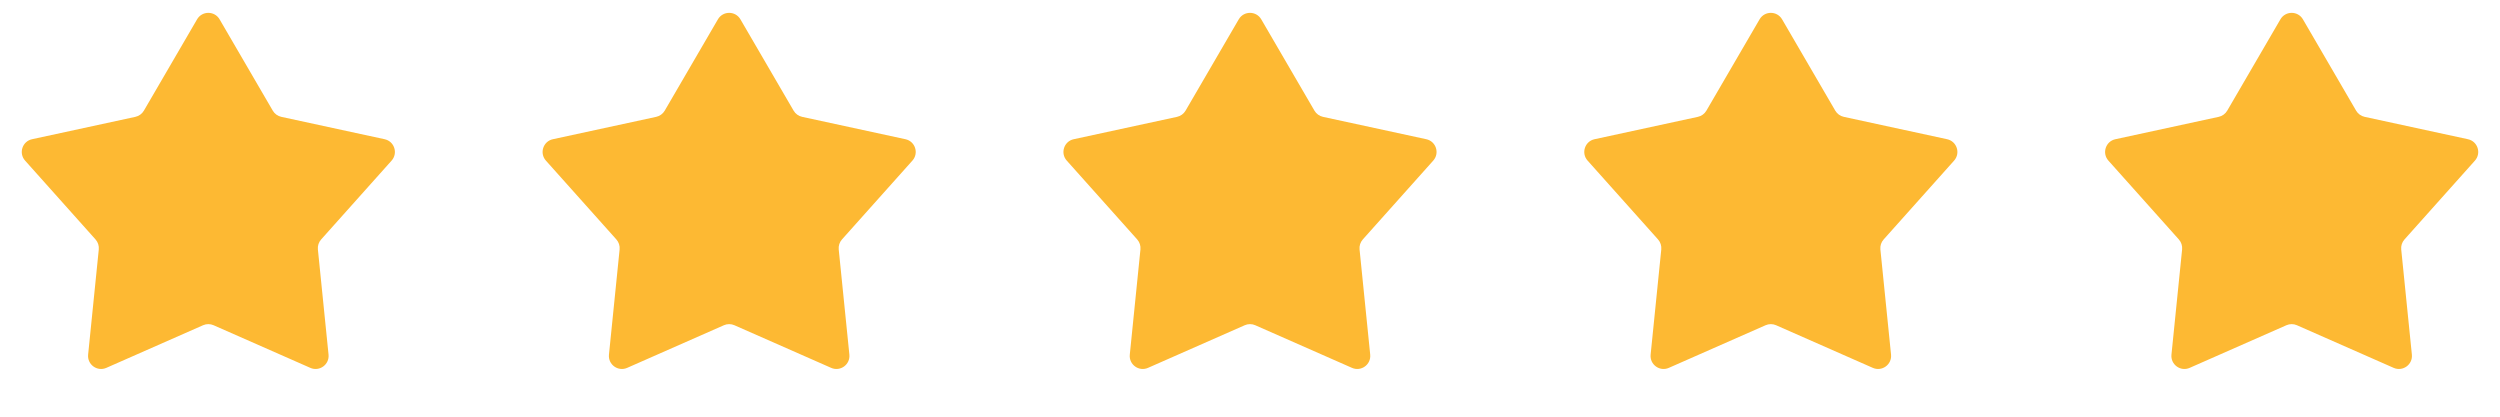
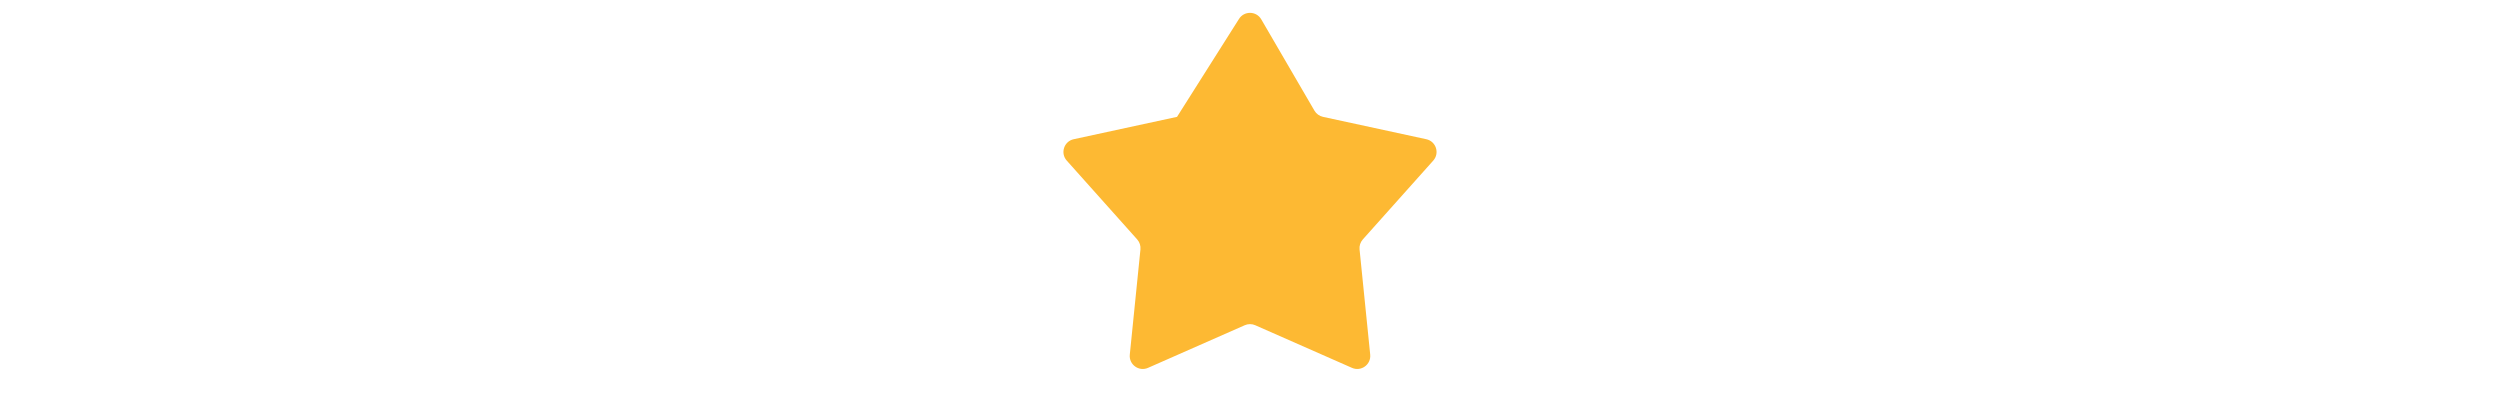
<svg xmlns="http://www.w3.org/2000/svg" width="96" height="16" viewBox="0 0 96 16" fill="none">
-   <path d="M7.568 0.742C7.761 0.411 8.239 0.411 8.432 0.742L10.475 4.25C10.546 4.371 10.664 4.457 10.802 4.487L14.77 5.346C15.144 5.427 15.292 5.882 15.037 6.168L12.332 9.195C12.238 9.3 12.193 9.439 12.207 9.579L12.616 13.618C12.654 13.999 12.267 14.28 11.917 14.126L8.202 12.489C8.073 12.432 7.927 12.432 7.798 12.489L4.083 14.126C3.733 14.28 3.346 13.999 3.384 13.618L3.793 9.579C3.807 9.439 3.762 9.3 3.669 9.195L0.964 6.168C0.708 5.882 0.856 5.427 1.231 5.346L5.198 4.487C5.336 4.457 5.454 4.371 5.525 4.25L7.568 0.742Z" fill="#FDB933" />
-   <path d="M27.568 0.742C27.761 0.411 28.239 0.411 28.432 0.742L30.475 4.25C30.546 4.371 30.664 4.457 30.802 4.487L34.77 5.346C35.144 5.427 35.292 5.882 35.036 6.168L32.331 9.195C32.238 9.3 32.193 9.439 32.207 9.579L32.616 13.618C32.654 13.999 32.267 14.28 31.917 14.126L28.202 12.489C28.073 12.432 27.927 12.432 27.798 12.489L24.083 14.126C23.733 14.28 23.346 13.999 23.384 13.618L23.793 9.579C23.807 9.439 23.762 9.3 23.669 9.195L20.963 6.168C20.708 5.882 20.856 5.427 21.23 5.346L25.198 4.487C25.336 4.457 25.454 4.371 25.525 4.25L27.568 0.742Z" fill="#FDB933" />
-   <path d="M47.568 0.742C47.761 0.411 48.239 0.411 48.432 0.742L50.475 4.25C50.546 4.371 50.664 4.457 50.802 4.487L54.77 5.346C55.144 5.427 55.292 5.882 55.036 6.168L52.331 9.195C52.238 9.3 52.193 9.439 52.207 9.579L52.616 13.618C52.654 13.999 52.267 14.28 51.917 14.126L48.202 12.489C48.073 12.432 47.927 12.432 47.798 12.489L44.083 14.126C43.733 14.28 43.346 13.999 43.384 13.618L43.793 9.579C43.807 9.439 43.762 9.3 43.669 9.195L40.964 6.168C40.708 5.882 40.856 5.427 41.23 5.346L45.198 4.487C45.336 4.457 45.454 4.371 45.525 4.25L47.568 0.742Z" fill="#FDB933" />
-   <path d="M67.568 0.742C67.761 0.411 68.239 0.411 68.432 0.742L70.475 4.25C70.546 4.371 70.664 4.457 70.802 4.487L74.769 5.346C75.144 5.427 75.292 5.882 75.037 6.168L72.332 9.195C72.238 9.3 72.193 9.439 72.207 9.579L72.616 13.618C72.654 13.999 72.267 14.28 71.917 14.126L68.202 12.489C68.073 12.432 67.927 12.432 67.798 12.489L64.083 14.126C63.733 14.28 63.346 13.999 63.384 13.618L63.793 9.579C63.807 9.439 63.762 9.3 63.669 9.195L60.964 6.168C60.708 5.882 60.856 5.427 61.23 5.346L65.198 4.487C65.336 4.457 65.454 4.371 65.525 4.25L67.568 0.742Z" fill="#FDB933" />
-   <path d="M87.568 0.742C87.761 0.411 88.239 0.411 88.432 0.742L90.475 4.25C90.546 4.371 90.664 4.457 90.802 4.487L94.769 5.346C95.144 5.427 95.292 5.882 95.037 6.168L92.332 9.195C92.238 9.3 92.193 9.439 92.207 9.579L92.616 13.618C92.654 13.999 92.267 14.28 91.917 14.126L88.202 12.489C88.073 12.432 87.927 12.432 87.798 12.489L84.083 14.126C83.733 14.28 83.346 13.999 83.384 13.618L83.793 9.579C83.807 9.439 83.762 9.3 83.668 9.195L80.963 6.168C80.708 5.882 80.856 5.427 81.231 5.346L85.198 4.487C85.336 4.457 85.454 4.371 85.525 4.25L87.568 0.742Z" fill="#FDB933" />
+   <path d="M47.568 0.742C47.761 0.411 48.239 0.411 48.432 0.742L50.475 4.25C50.546 4.371 50.664 4.457 50.802 4.487L54.77 5.346C55.144 5.427 55.292 5.882 55.036 6.168L52.331 9.195C52.238 9.3 52.193 9.439 52.207 9.579L52.616 13.618C52.654 13.999 52.267 14.28 51.917 14.126L48.202 12.489C48.073 12.432 47.927 12.432 47.798 12.489L44.083 14.126C43.733 14.28 43.346 13.999 43.384 13.618L43.793 9.579C43.807 9.439 43.762 9.3 43.669 9.195L40.964 6.168C40.708 5.882 40.856 5.427 41.23 5.346L45.198 4.487L47.568 0.742Z" fill="#FDB933" />
</svg>